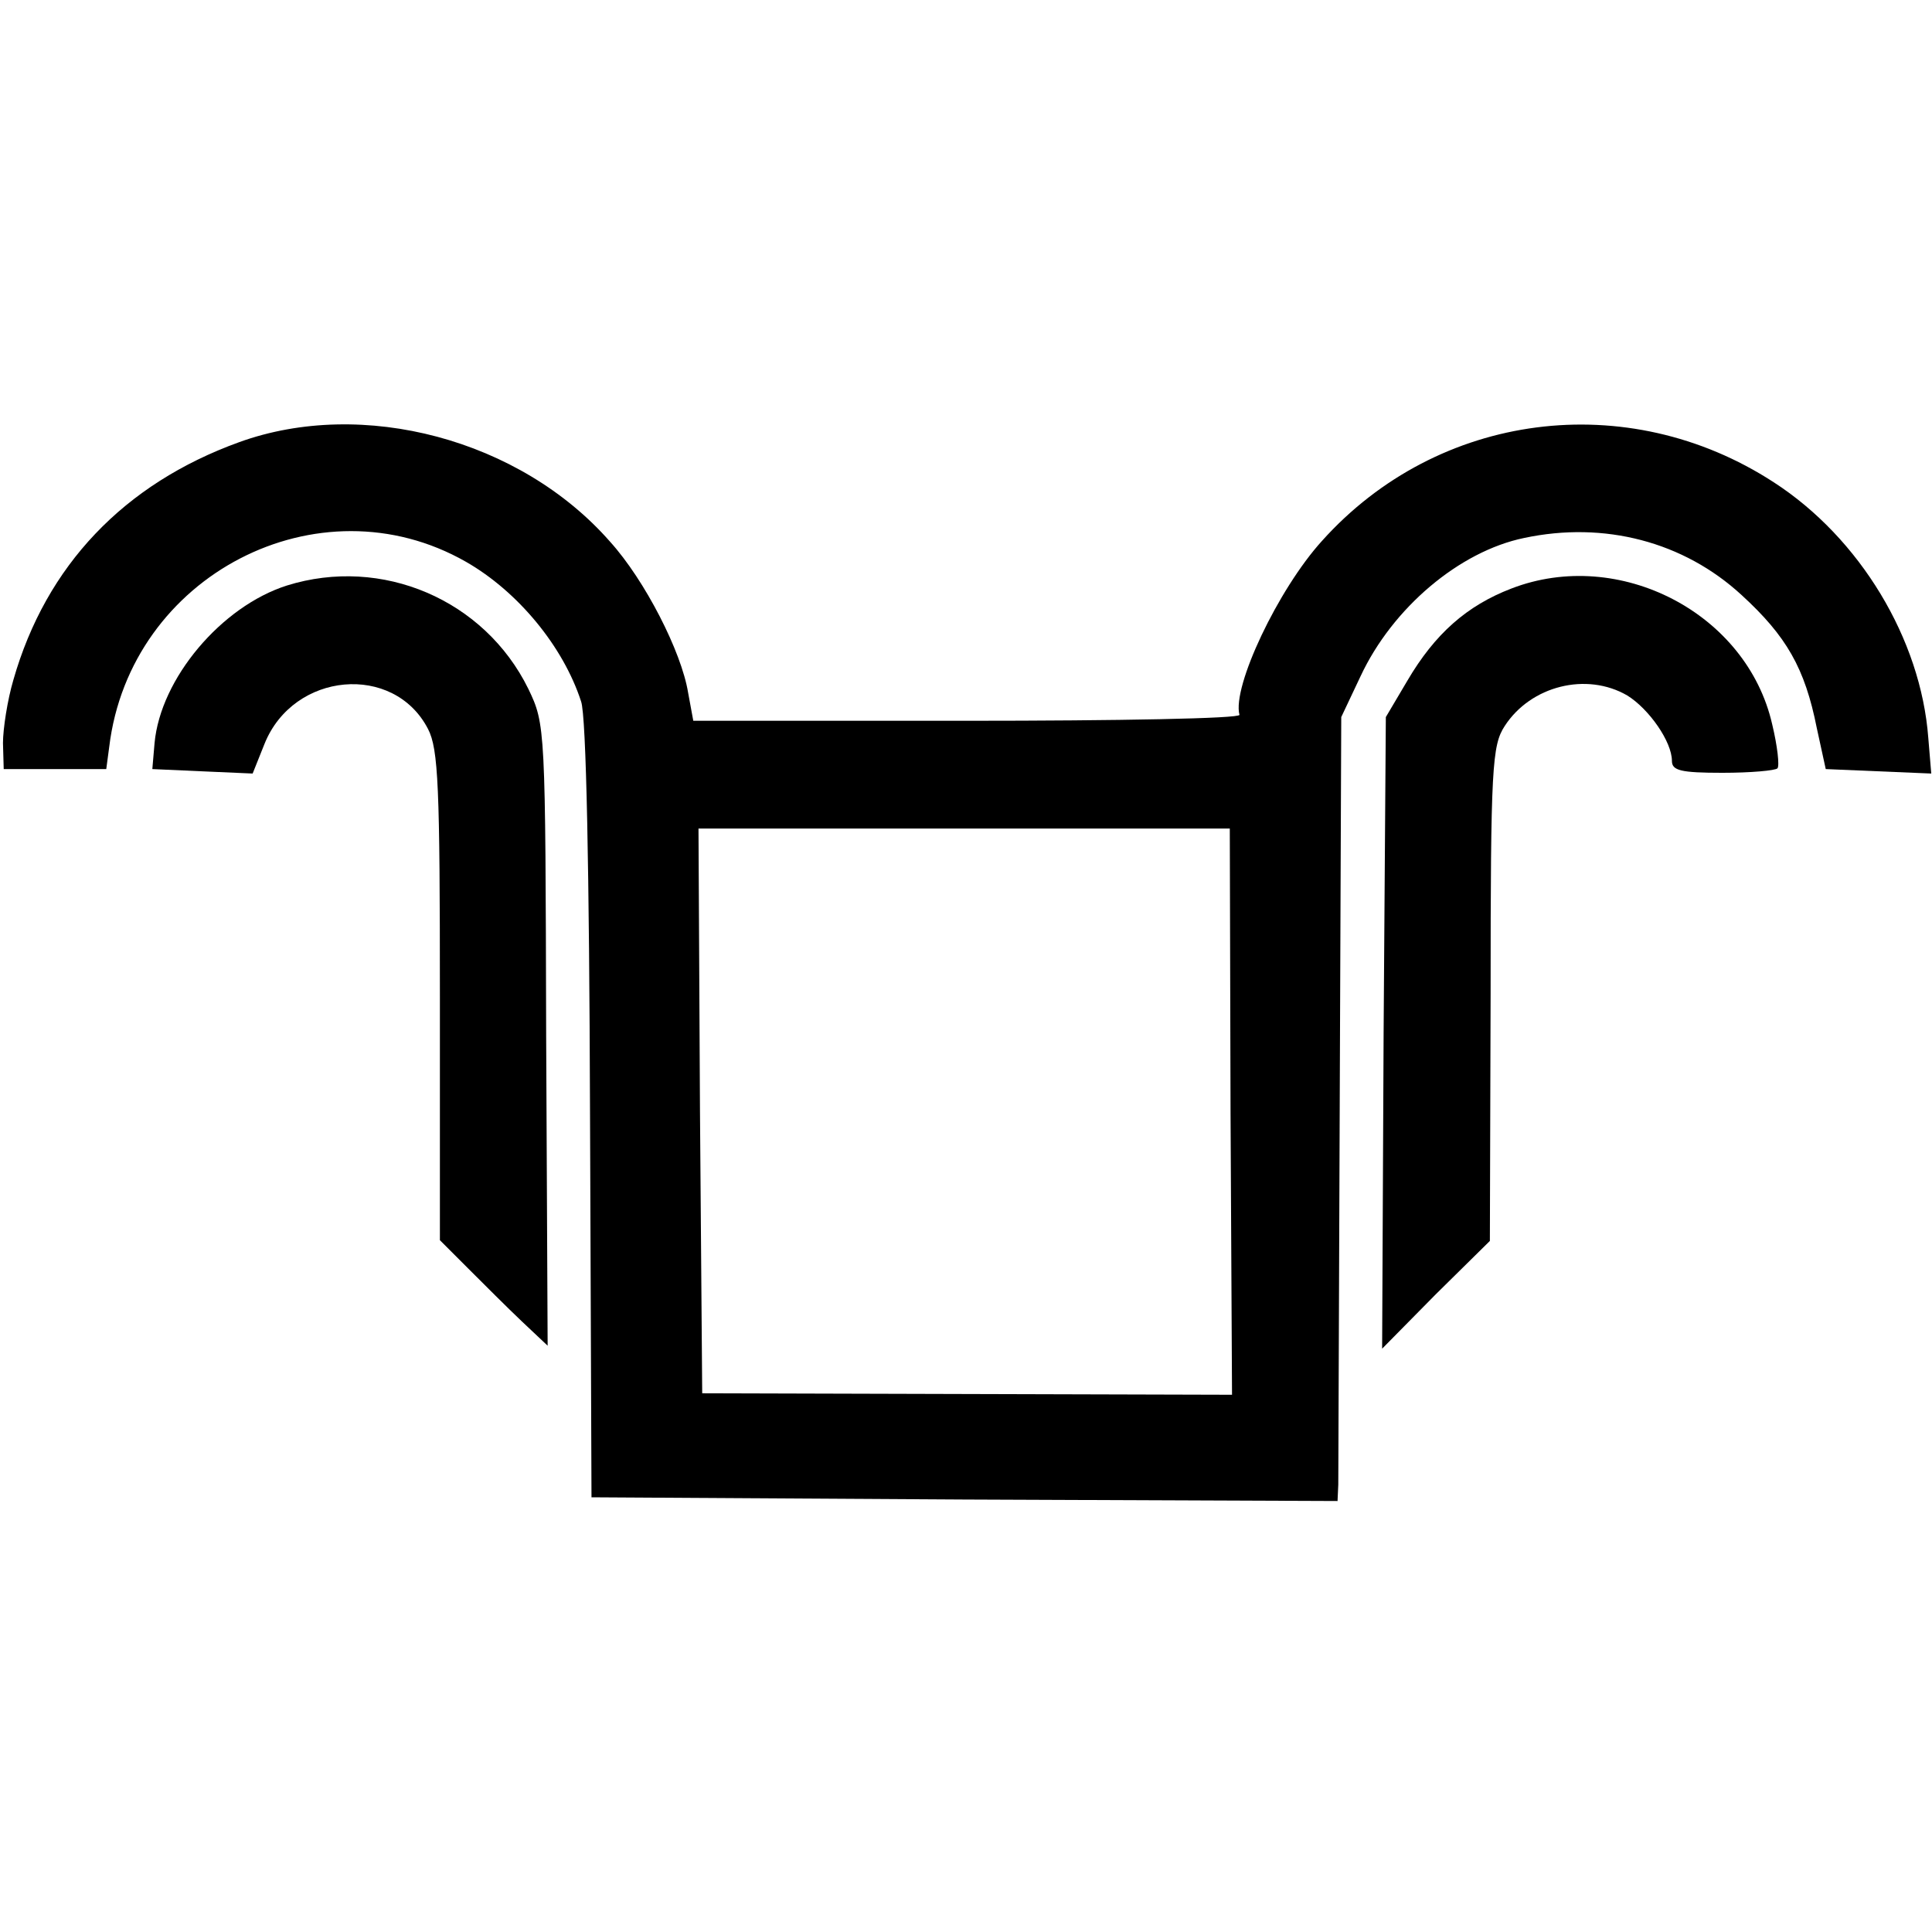
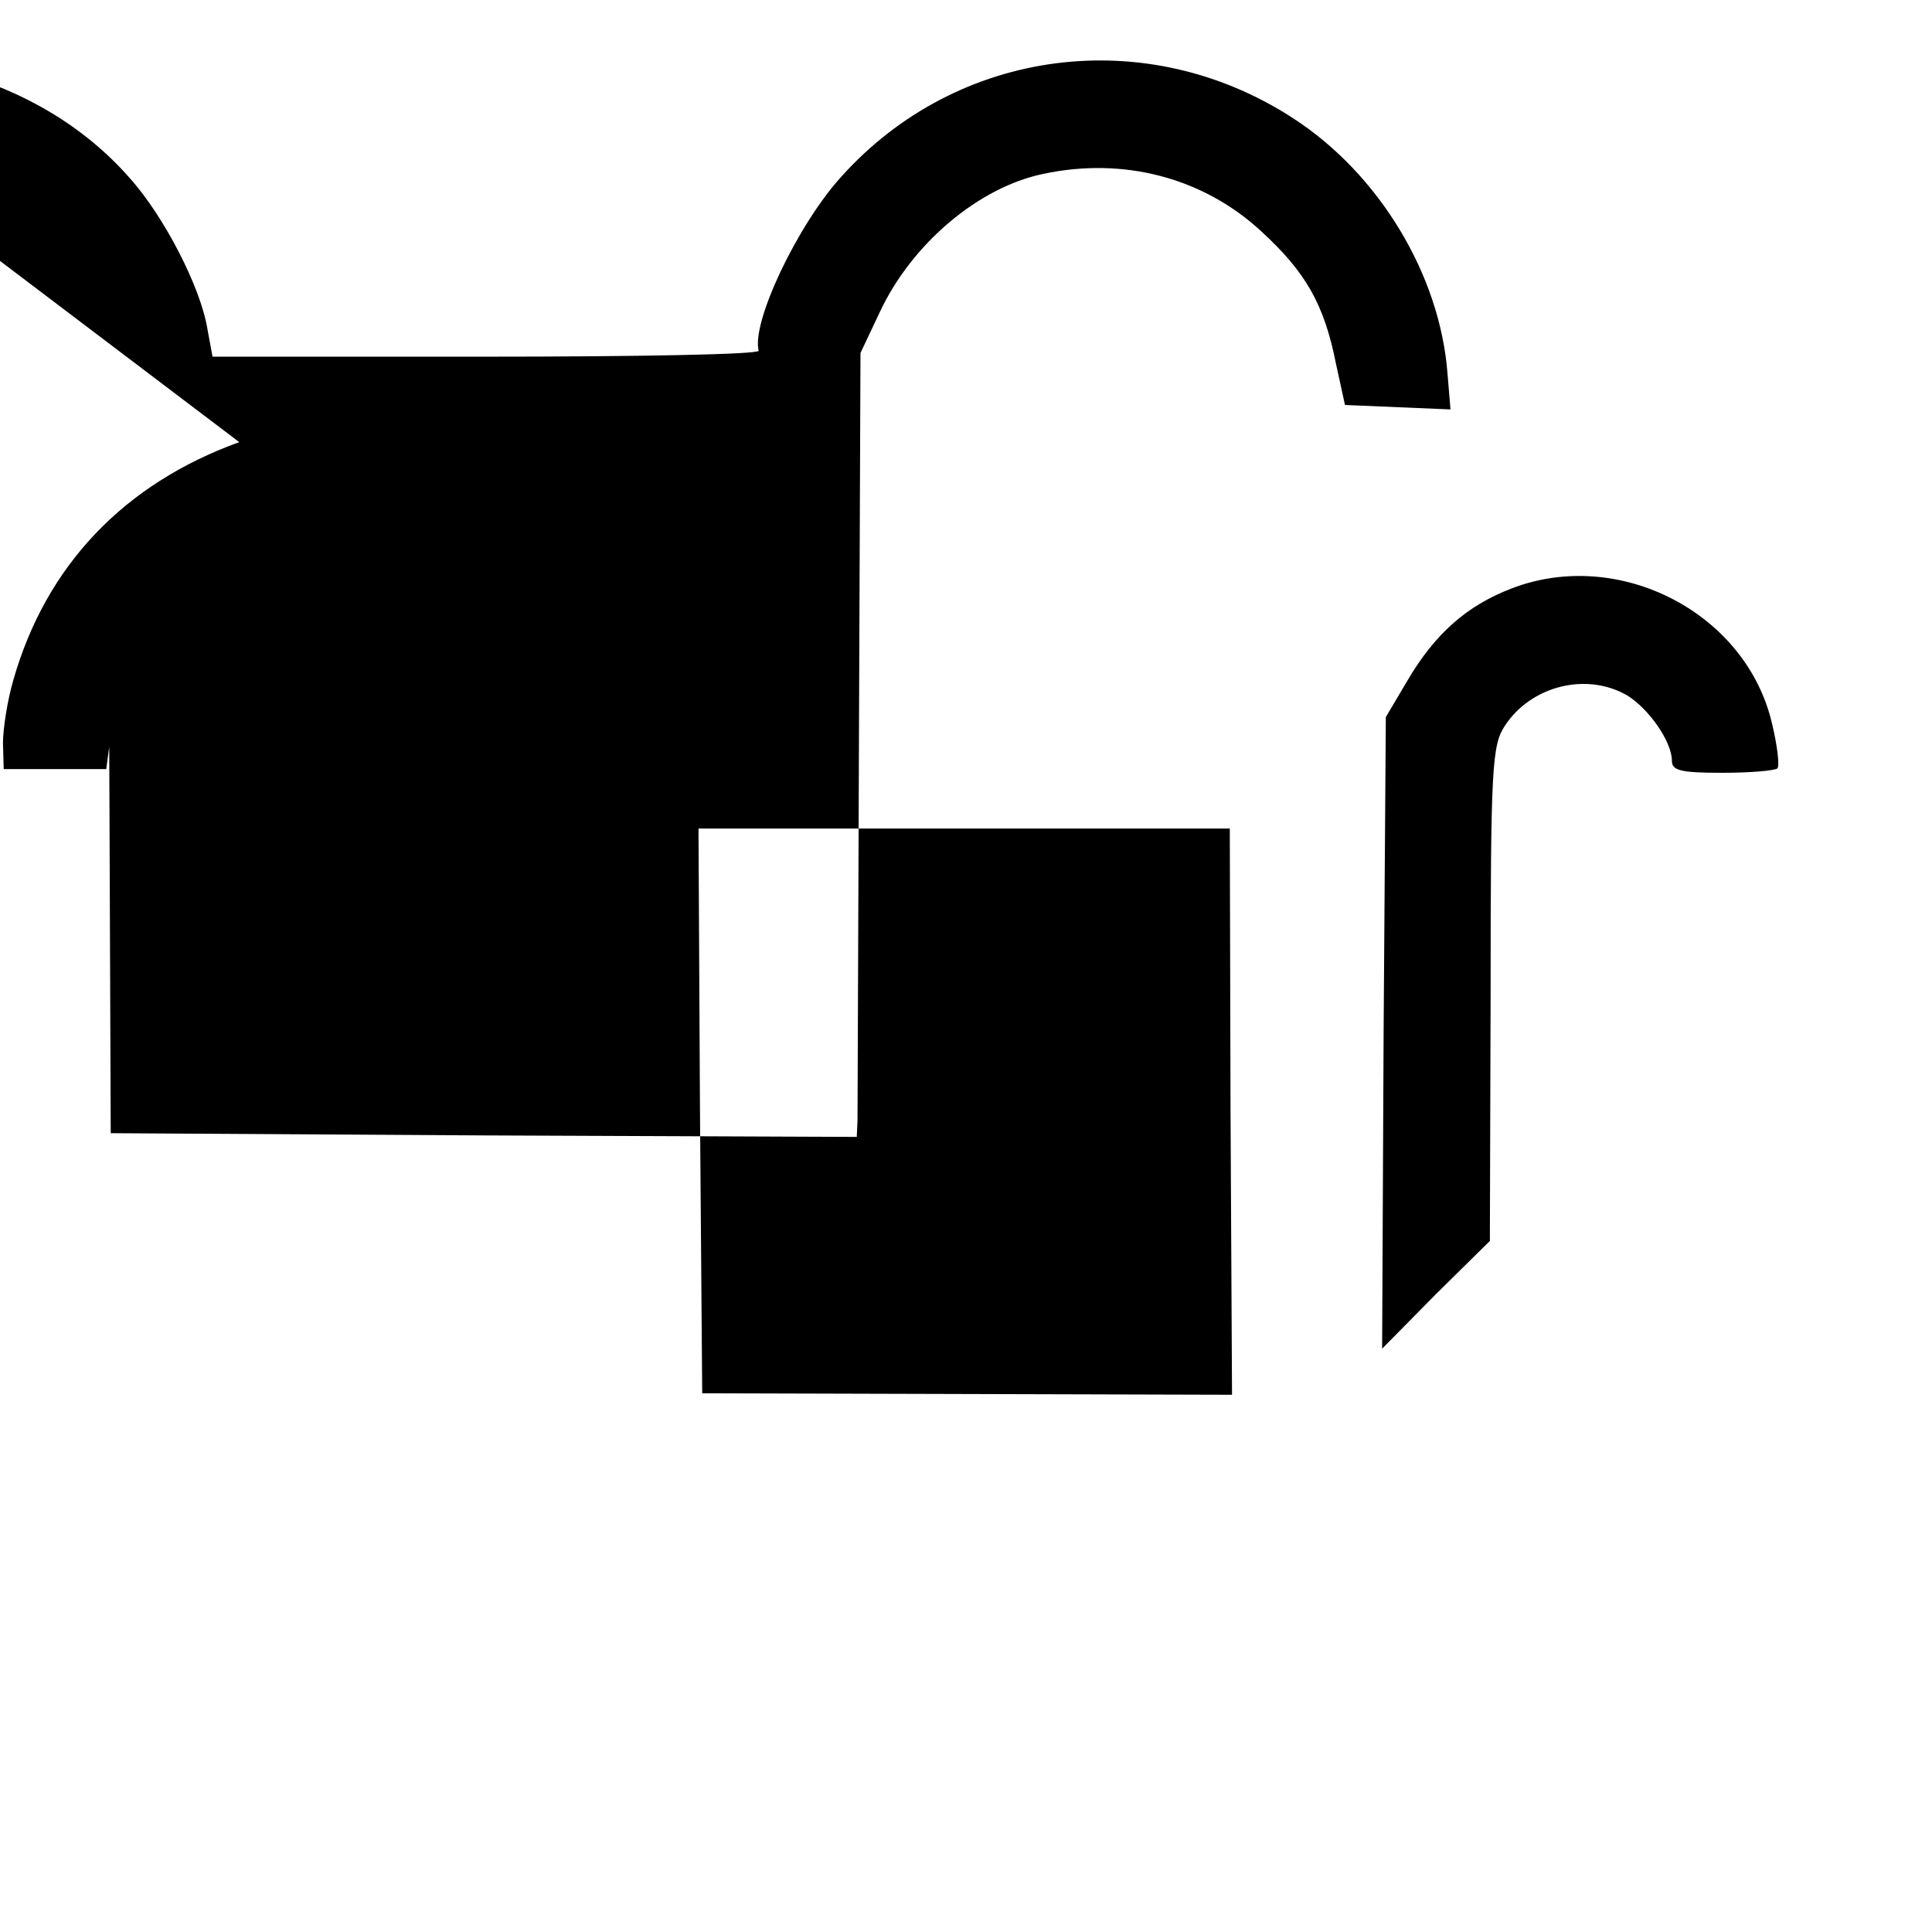
<svg xmlns="http://www.w3.org/2000/svg" version="1.0" width="260pt" height="260pt" viewBox="0 0 260 260" preserveAspectRatio="xMidYMid meet">
  <g transform="translate(0,260) scale(0.1,-0.1)" fill="#000000" stroke="none">
-     <path d="M322 2005 c-155 -56 -260 -166 -304 -320 -8 -27 -14 -66 -14 -85 l1 -35 69 0 69 0 4 30 c28 231 282 362 480 249 70 -40 131 -114 155 -188 7 -19 11 -231 12 -551 l2 -520 502 -3 502 -2 1 22 c0 13 1 250 2 528 l2 505 26 55 c43 92 133 168 220 186 108 23 215 -5 293 -77 60 -55 85 -98 101 -179 l12 -55 71 -3 71 -3 -4 48 c-10 133 -92 269 -208 344 -197 128 -452 95 -608 -79 -59 -65 -121 -196 -111 -234 1 -5 -164 -8 -367 -8 l-368 0 -7 38 c-9 55 -58 151 -105 203 -121 138 -333 194 -499 134z m1334 -901 l2 -381 -357 1 -356 1 -3 380 -2 380 357 0 358 0 1 -381z" />
-     <path d="M386 1812 c-88 -28 -170 -125 -178 -212 l-3 -35 67 -3 68 -3 16 40 c39 97 174 109 220 20 14 -27 16 -78 16 -360 l0 -328 38 -38 c21 -21 53 -53 72 -71 l35 -33 -2 418 c-1 415 -1 418 -24 466 -59 120 -197 179 -325 139z" />
+     <path d="M322 2005 c-155 -56 -260 -166 -304 -320 -8 -27 -14 -66 -14 -85 l1 -35 69 0 69 0 4 30 l2 -520 502 -3 502 -2 1 22 c0 13 1 250 2 528 l2 505 26 55 c43 92 133 168 220 186 108 23 215 -5 293 -77 60 -55 85 -98 101 -179 l12 -55 71 -3 71 -3 -4 48 c-10 133 -92 269 -208 344 -197 128 -452 95 -608 -79 -59 -65 -121 -196 -111 -234 1 -5 -164 -8 -367 -8 l-368 0 -7 38 c-9 55 -58 151 -105 203 -121 138 -333 194 -499 134z m1334 -901 l2 -381 -357 1 -356 1 -3 380 -2 380 357 0 358 0 1 -381z" />
    <path d="M2034 1808 c-60 -23 -103 -61 -140 -124 l-29 -49 -3 -425 -2 -425 72 73 73 72 1 333 c0 305 2 334 19 360 35 54 110 73 165 41 29 -18 60 -62 60 -88 0 -13 12 -16 68 -16 38 0 71 3 74 6 3 3 0 30 -7 59 -34 150 -206 239 -351 183z" />
  </g>
</svg>